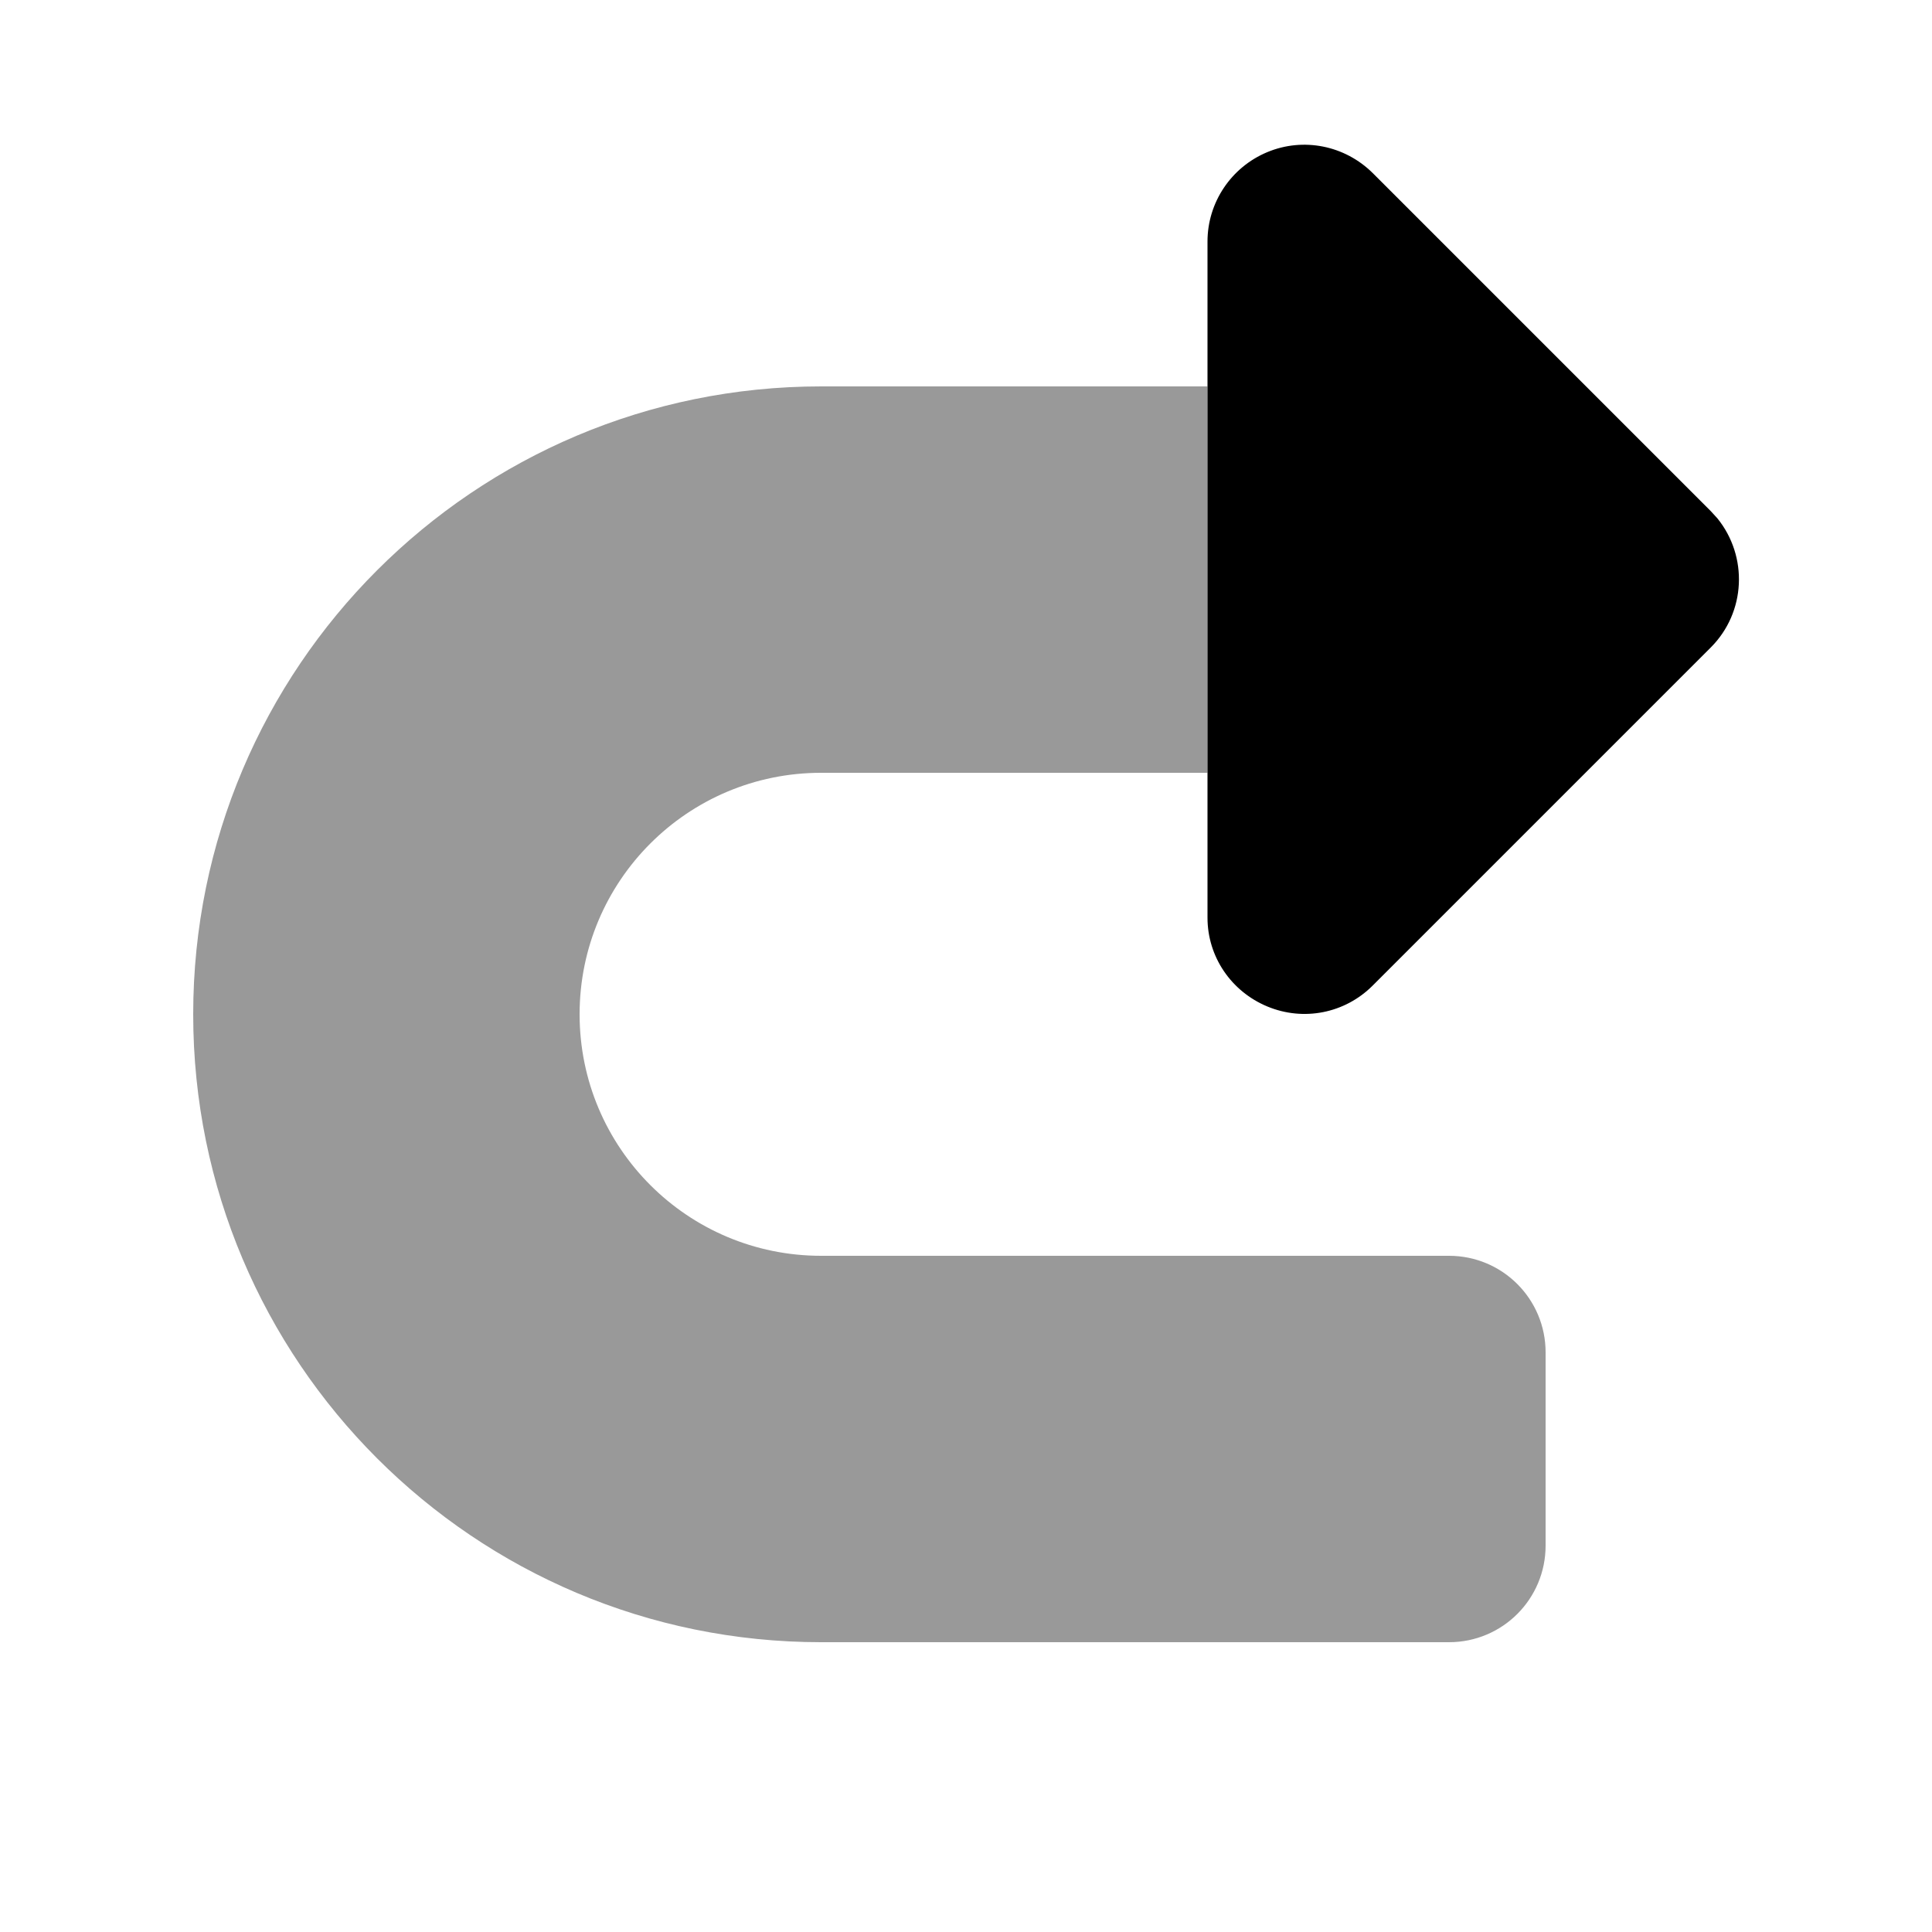
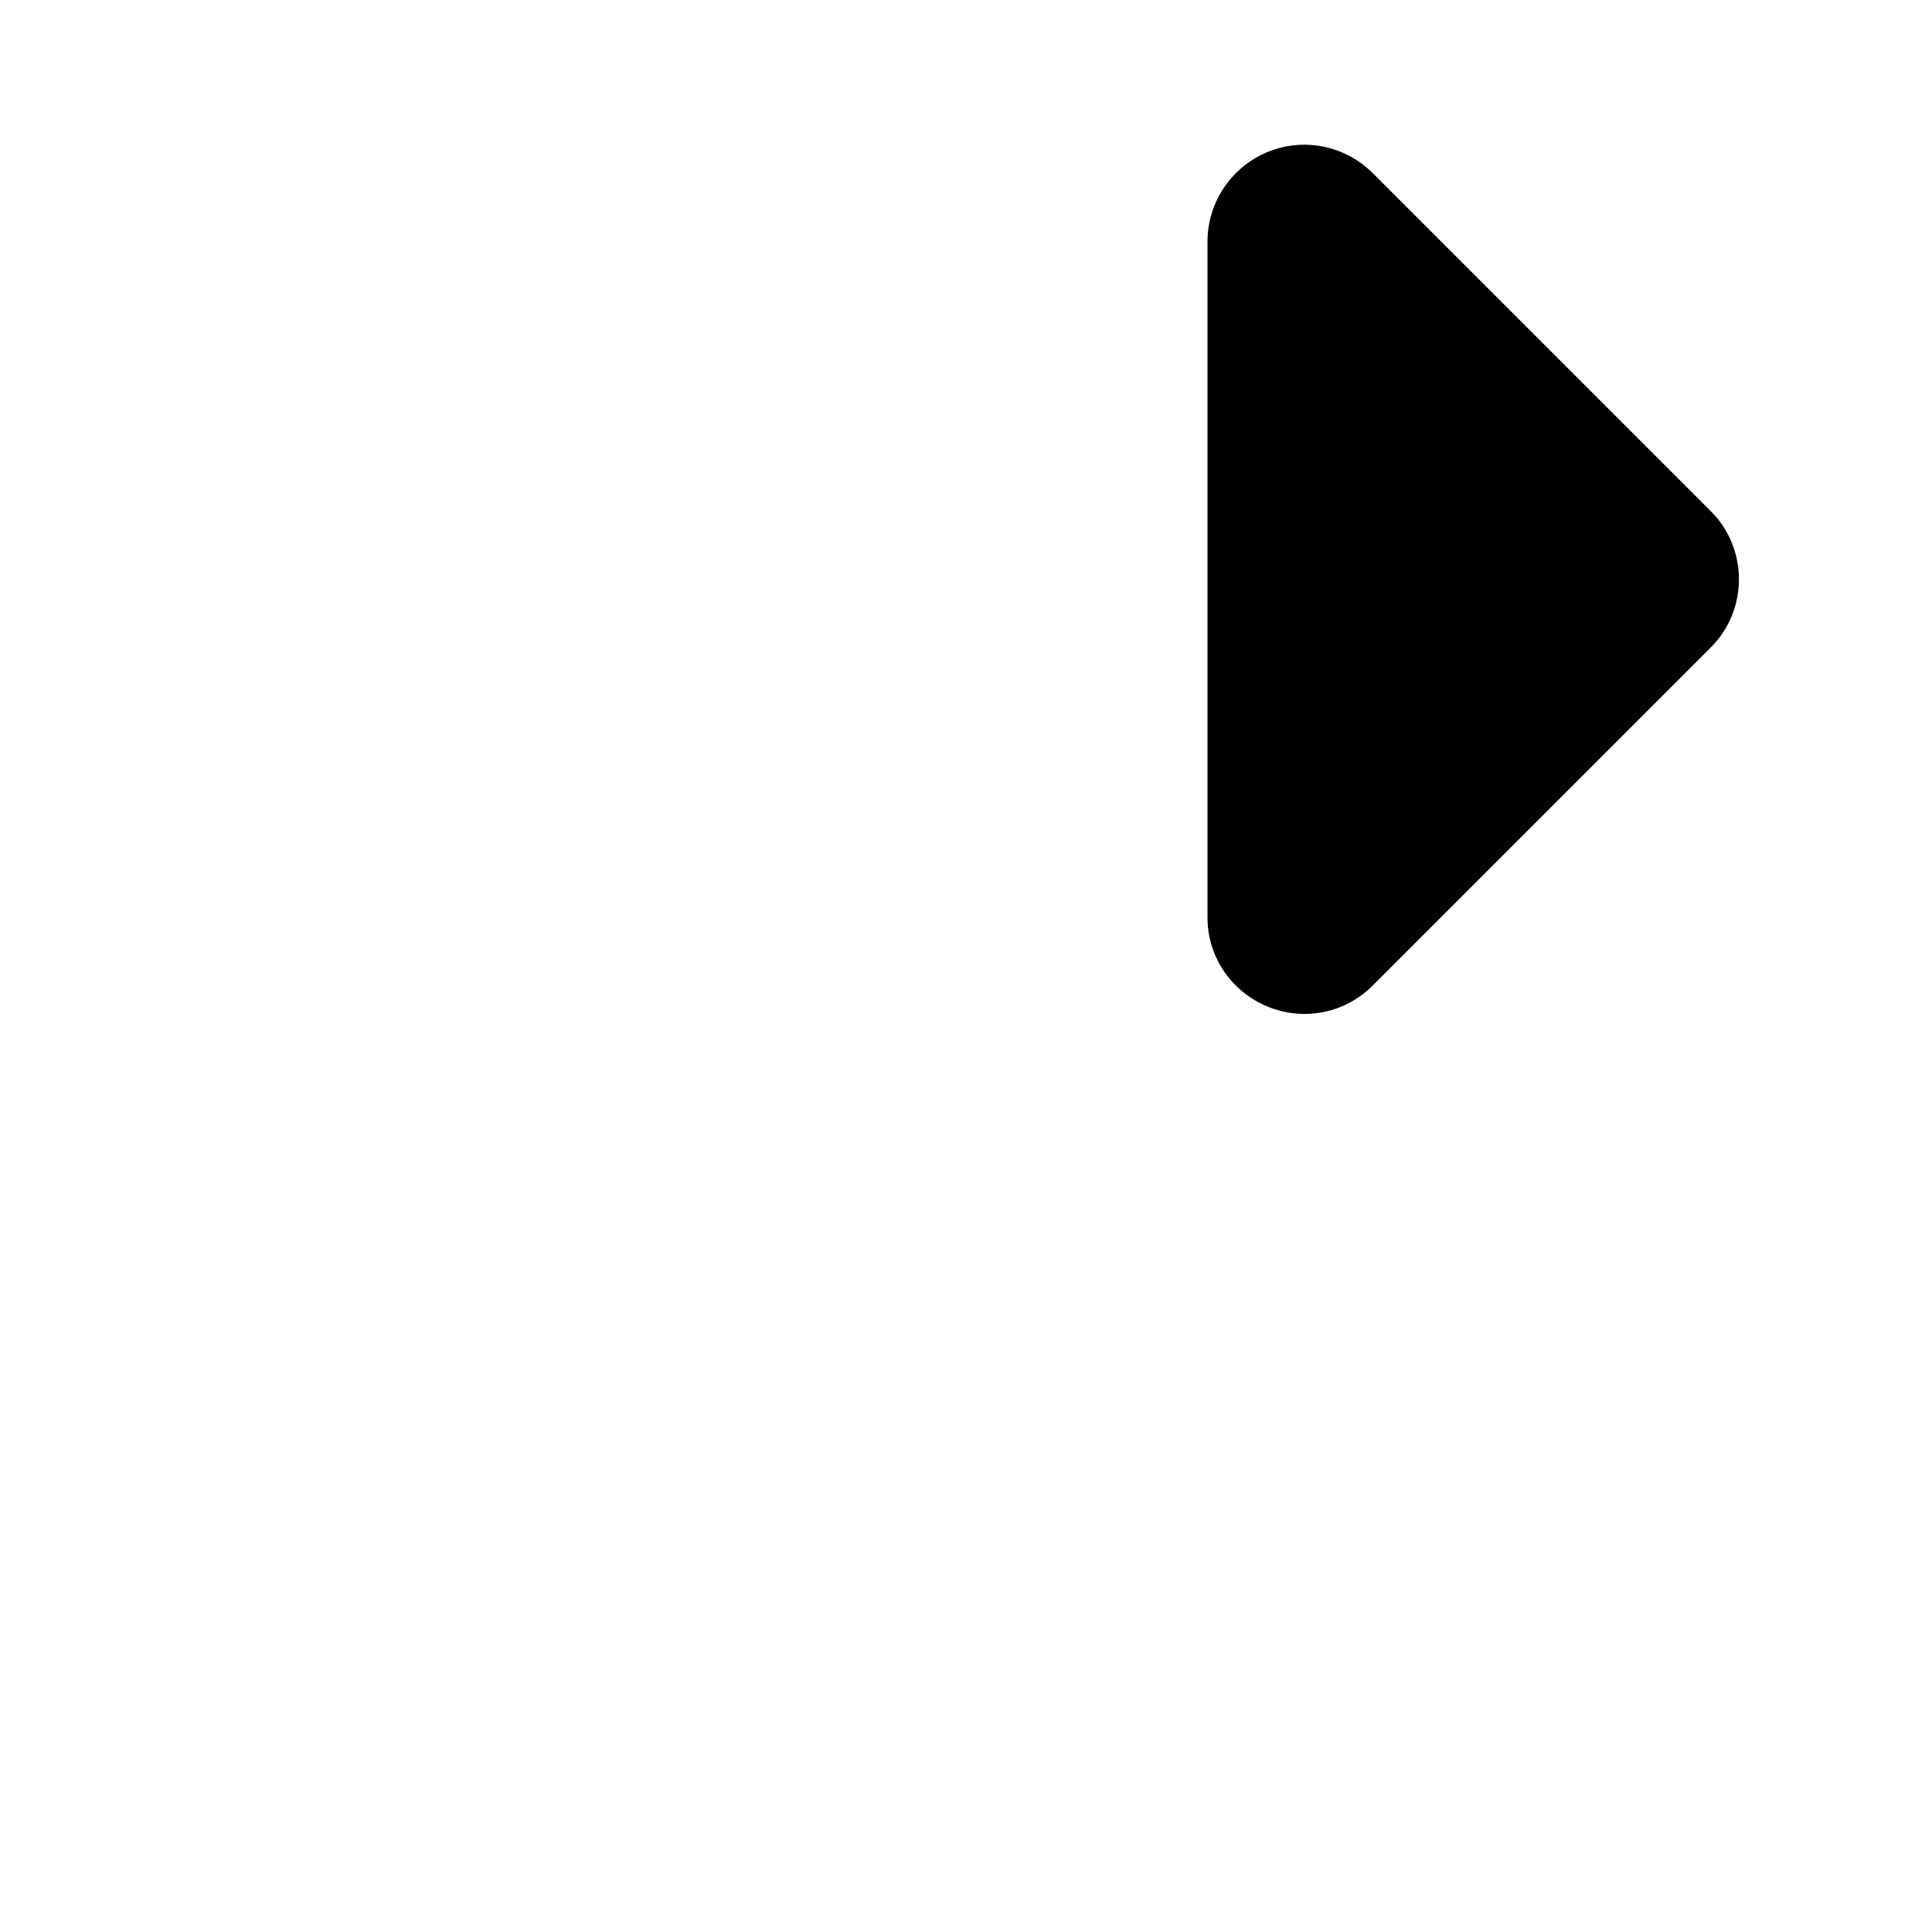
<svg xmlns="http://www.w3.org/2000/svg" viewBox="0 0 640 640">
-   <path opacity=".4" fill="currentColor" d="M64 336C64 221.1 157.1 128 272 128L400 128L400 256L272 256C227.8 256 192 291.8 192 336C192 380.2 227.8 416 272 416L480 416C497.7 416 512 430.3 512 448L512 512C512 529.7 497.7 544 480 544L272 544C157.1 544 64 450.9 64 336z" />
  <path fill="currentColor" d="M400 80C400 67.1 407.8 55.4 419.8 50.4C431.8 45.4 445.5 48.2 454.7 57.3L566.7 169.3L568.9 171.7C579.1 184.3 578.4 202.8 566.7 214.5L454.7 326.5C445.5 335.7 431.8 338.4 419.8 333.4C407.8 328.4 400 316.9 400 304L400 80z" />
</svg>